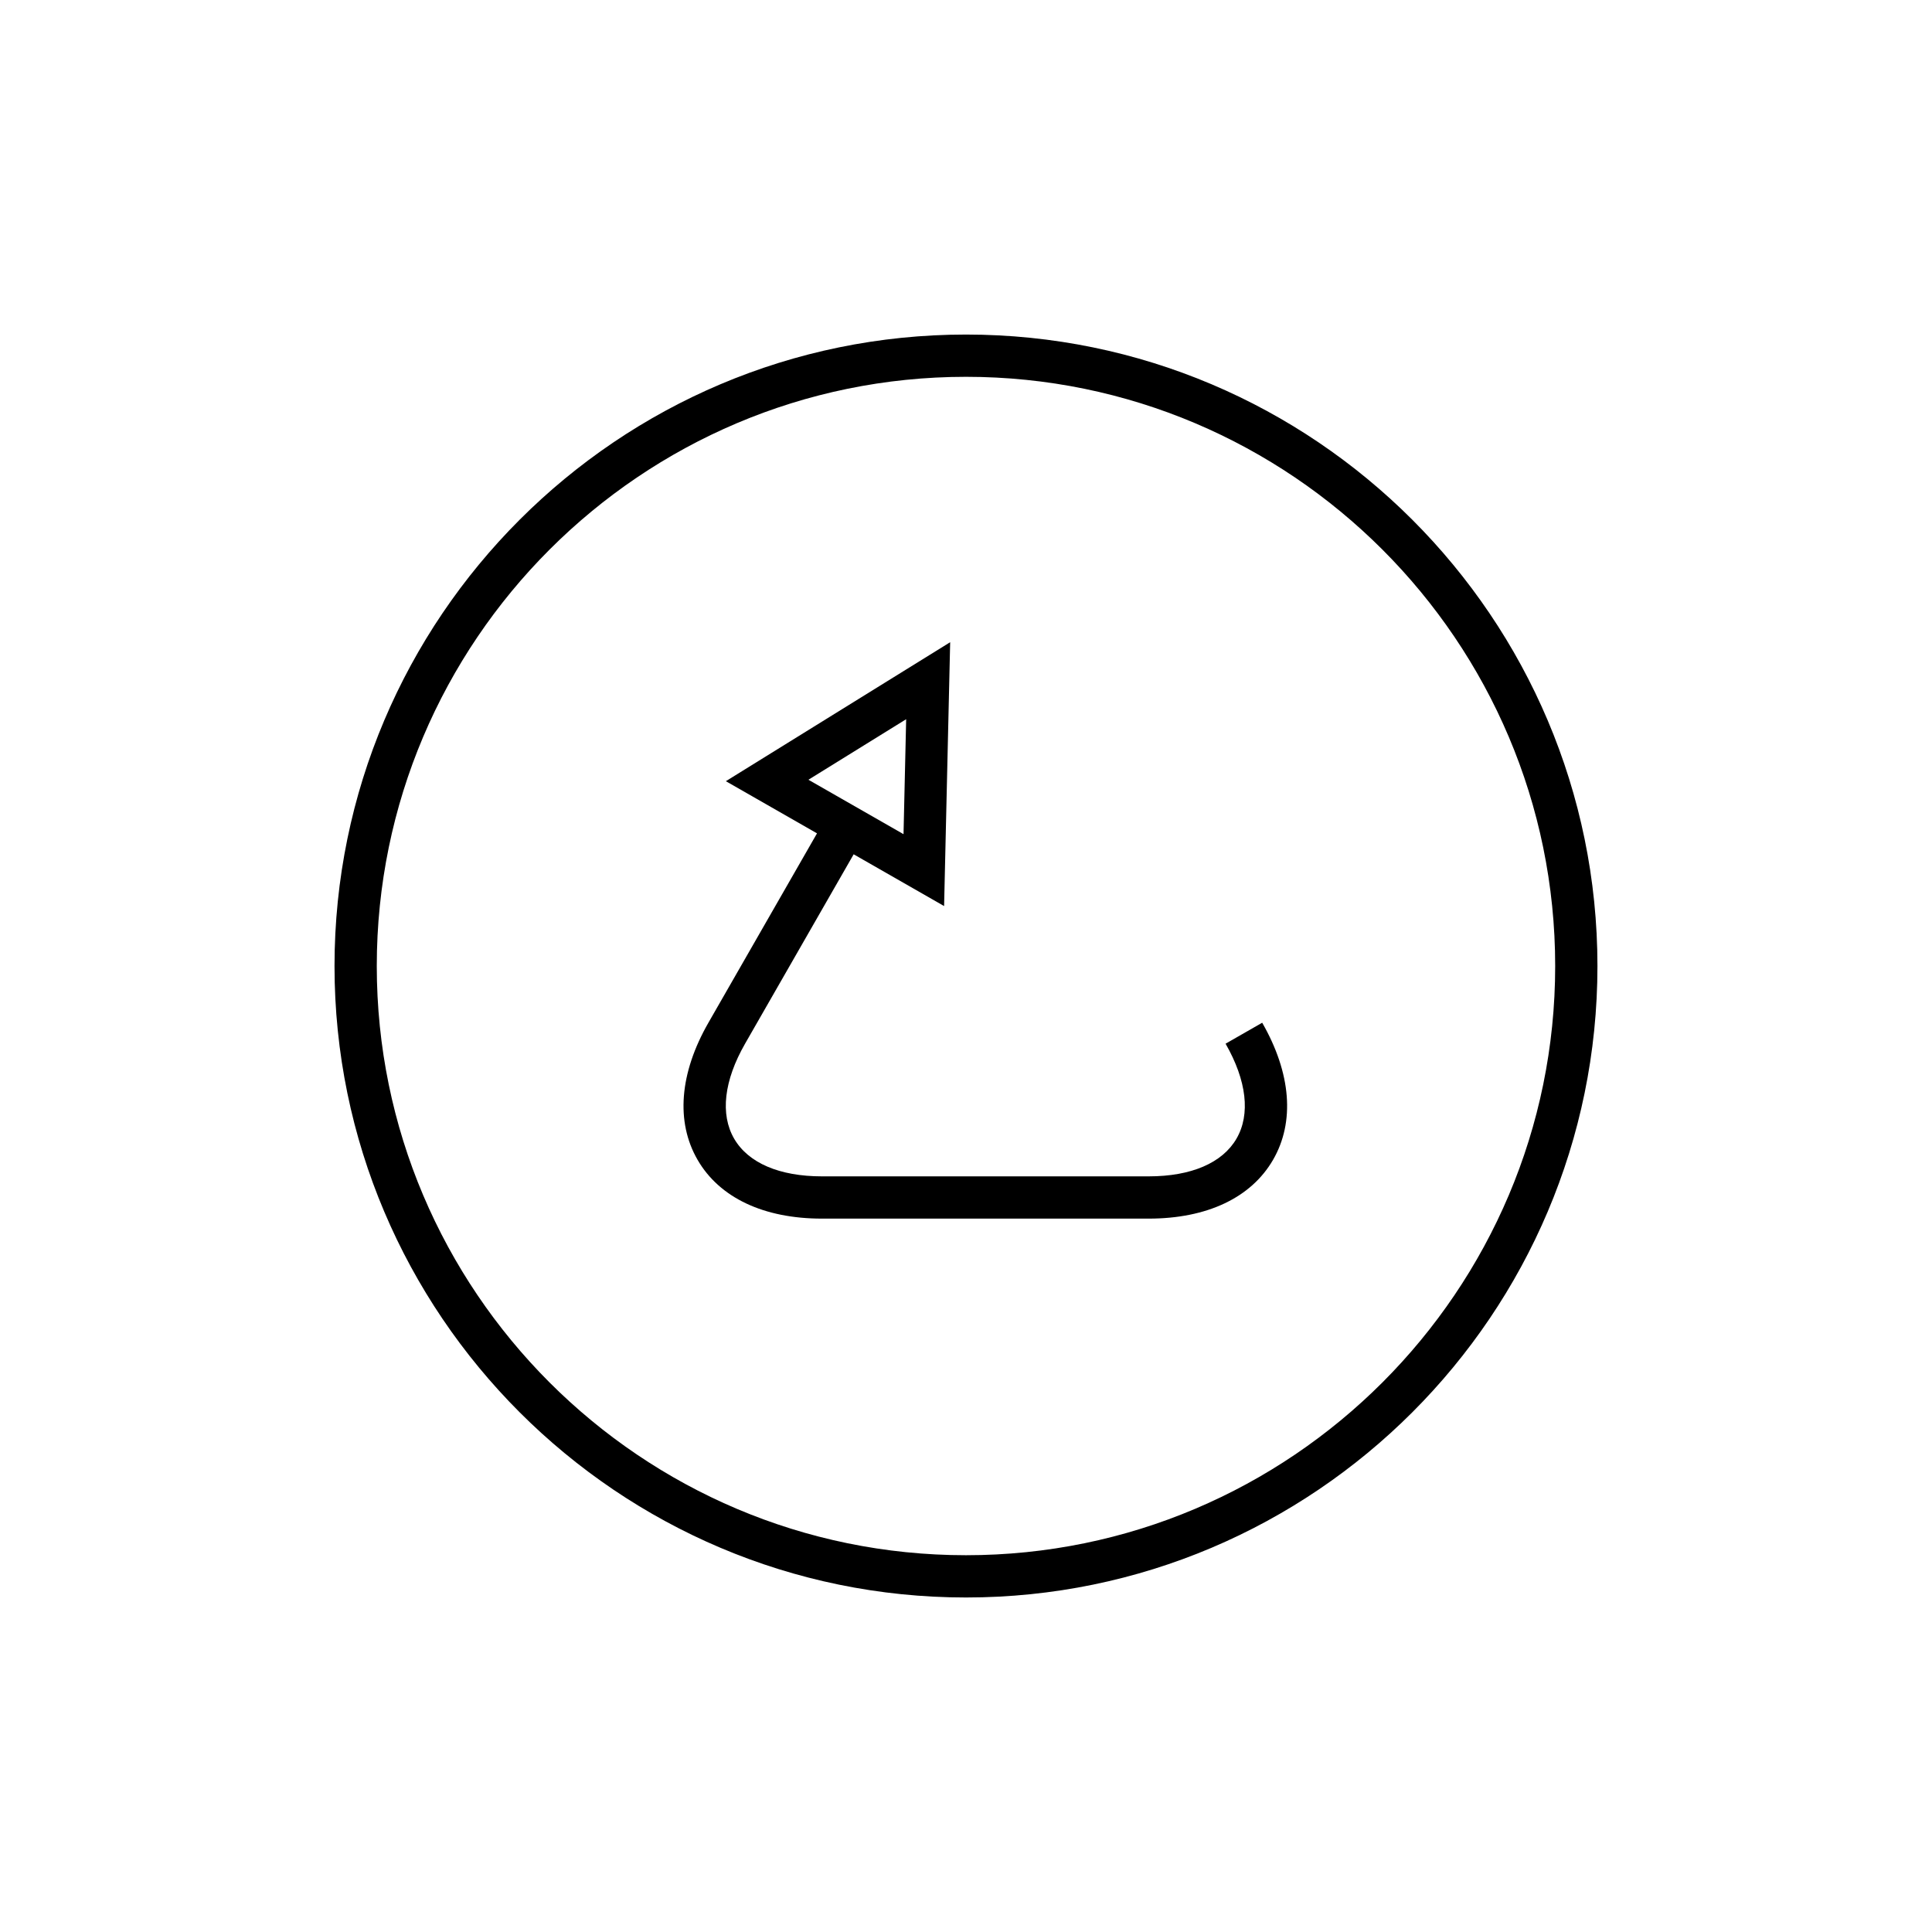
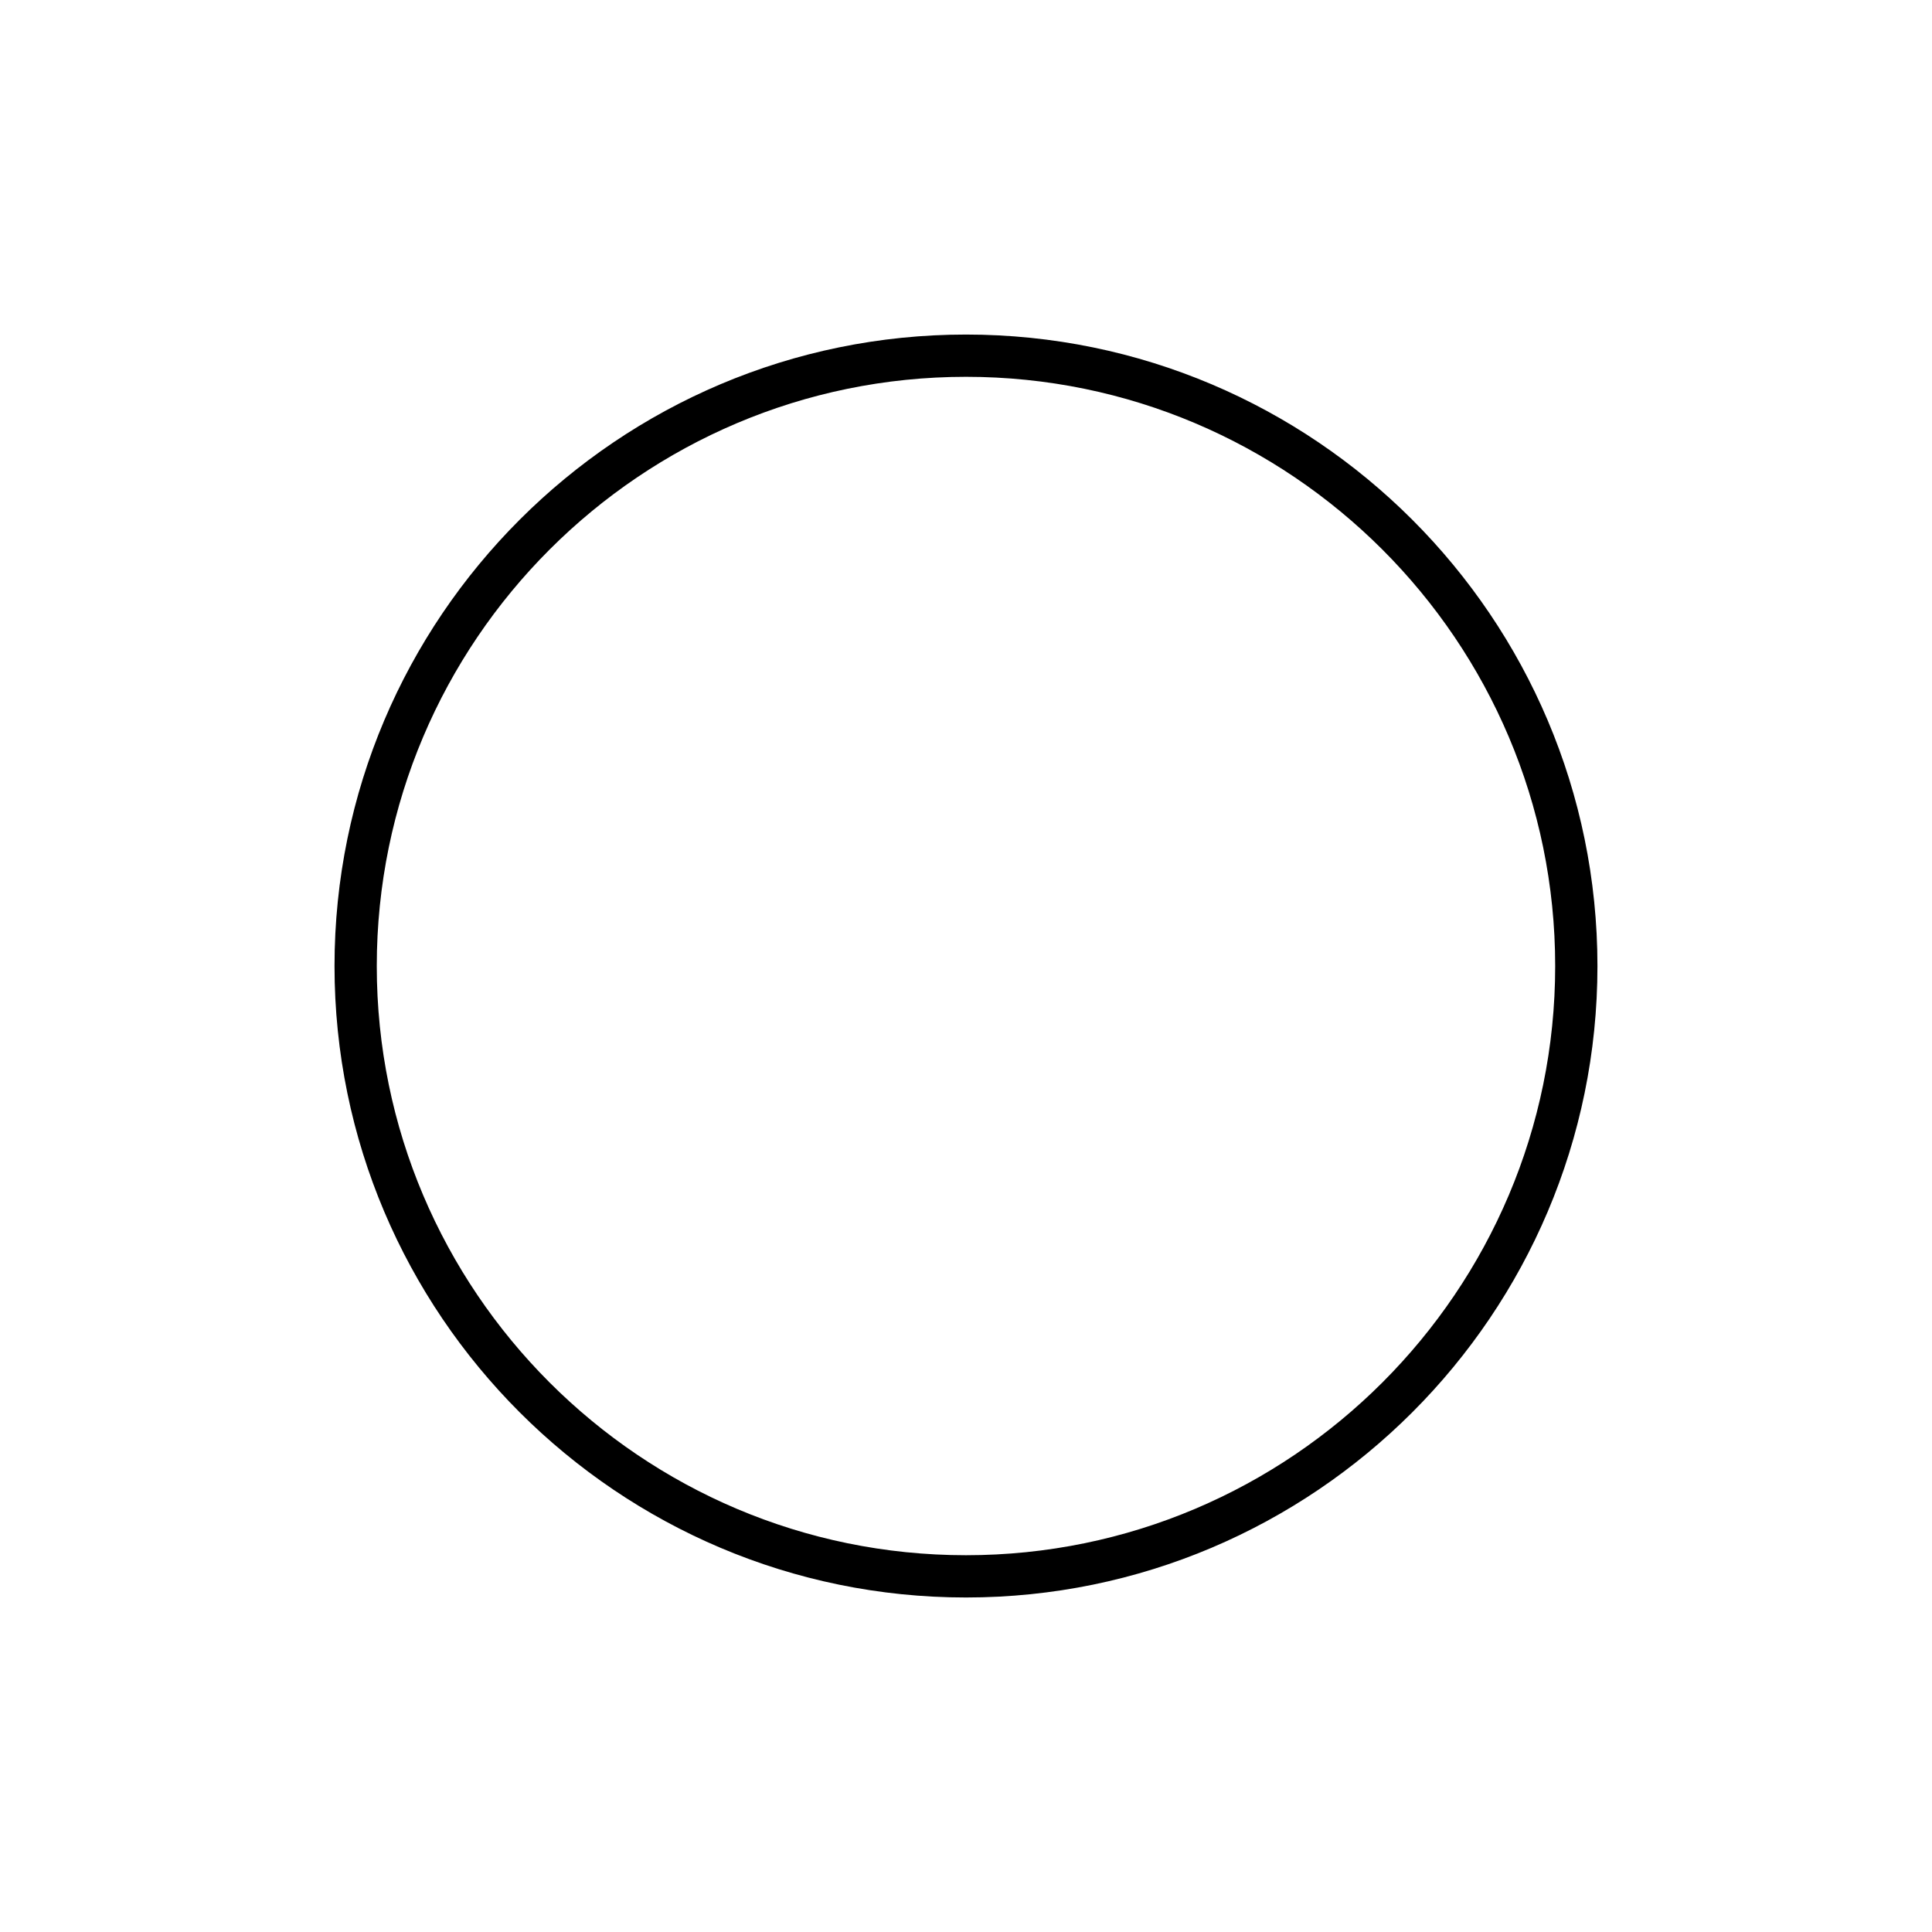
<svg xmlns="http://www.w3.org/2000/svg" fill="#000000" width="800px" height="800px" version="1.1" viewBox="144 144 512 512">
  <g>
    <path d="m400 232.66c-92.277 0-167.35 75.07-167.35 167.35 0 92.266 75.07 167.34 167.35 167.34 92.266 0 167.34-75.07 167.34-167.34 0-92.277-75.07-167.35-167.34-167.35zm0 323.49c-86.102 0-156.15-70.043-156.15-156.14 0-86.102 70.051-156.15 156.15-156.15 86.094 0 156.14 70.051 156.14 156.15 0 86.094-70.047 156.14-156.14 156.14z" />
-     <path d="m468.79 420.59c5.602 9.781 6.633 18.711 2.898 25.156-3.734 6.445-12 10-23.273 10h-86.59c-11.273 0-19.531-3.547-23.273-9.992-3.734-6.445-2.707-15.383 2.898-25.164l28.781-50.191 23.965 13.715 1.609-69.918-59.445 36.828 24.156 13.824-28.777 50.18c-7.676 13.387-8.691 26.293-2.871 36.344 5.816 10.043 17.52 15.574 32.953 15.574h86.594c15.434 0 27.137-5.531 32.957-15.578 5.82-10.047 4.801-22.953-2.875-36.336zm-110.55-69.949 25.902-16.043-0.699 30.465z" />
  </g>
</svg>